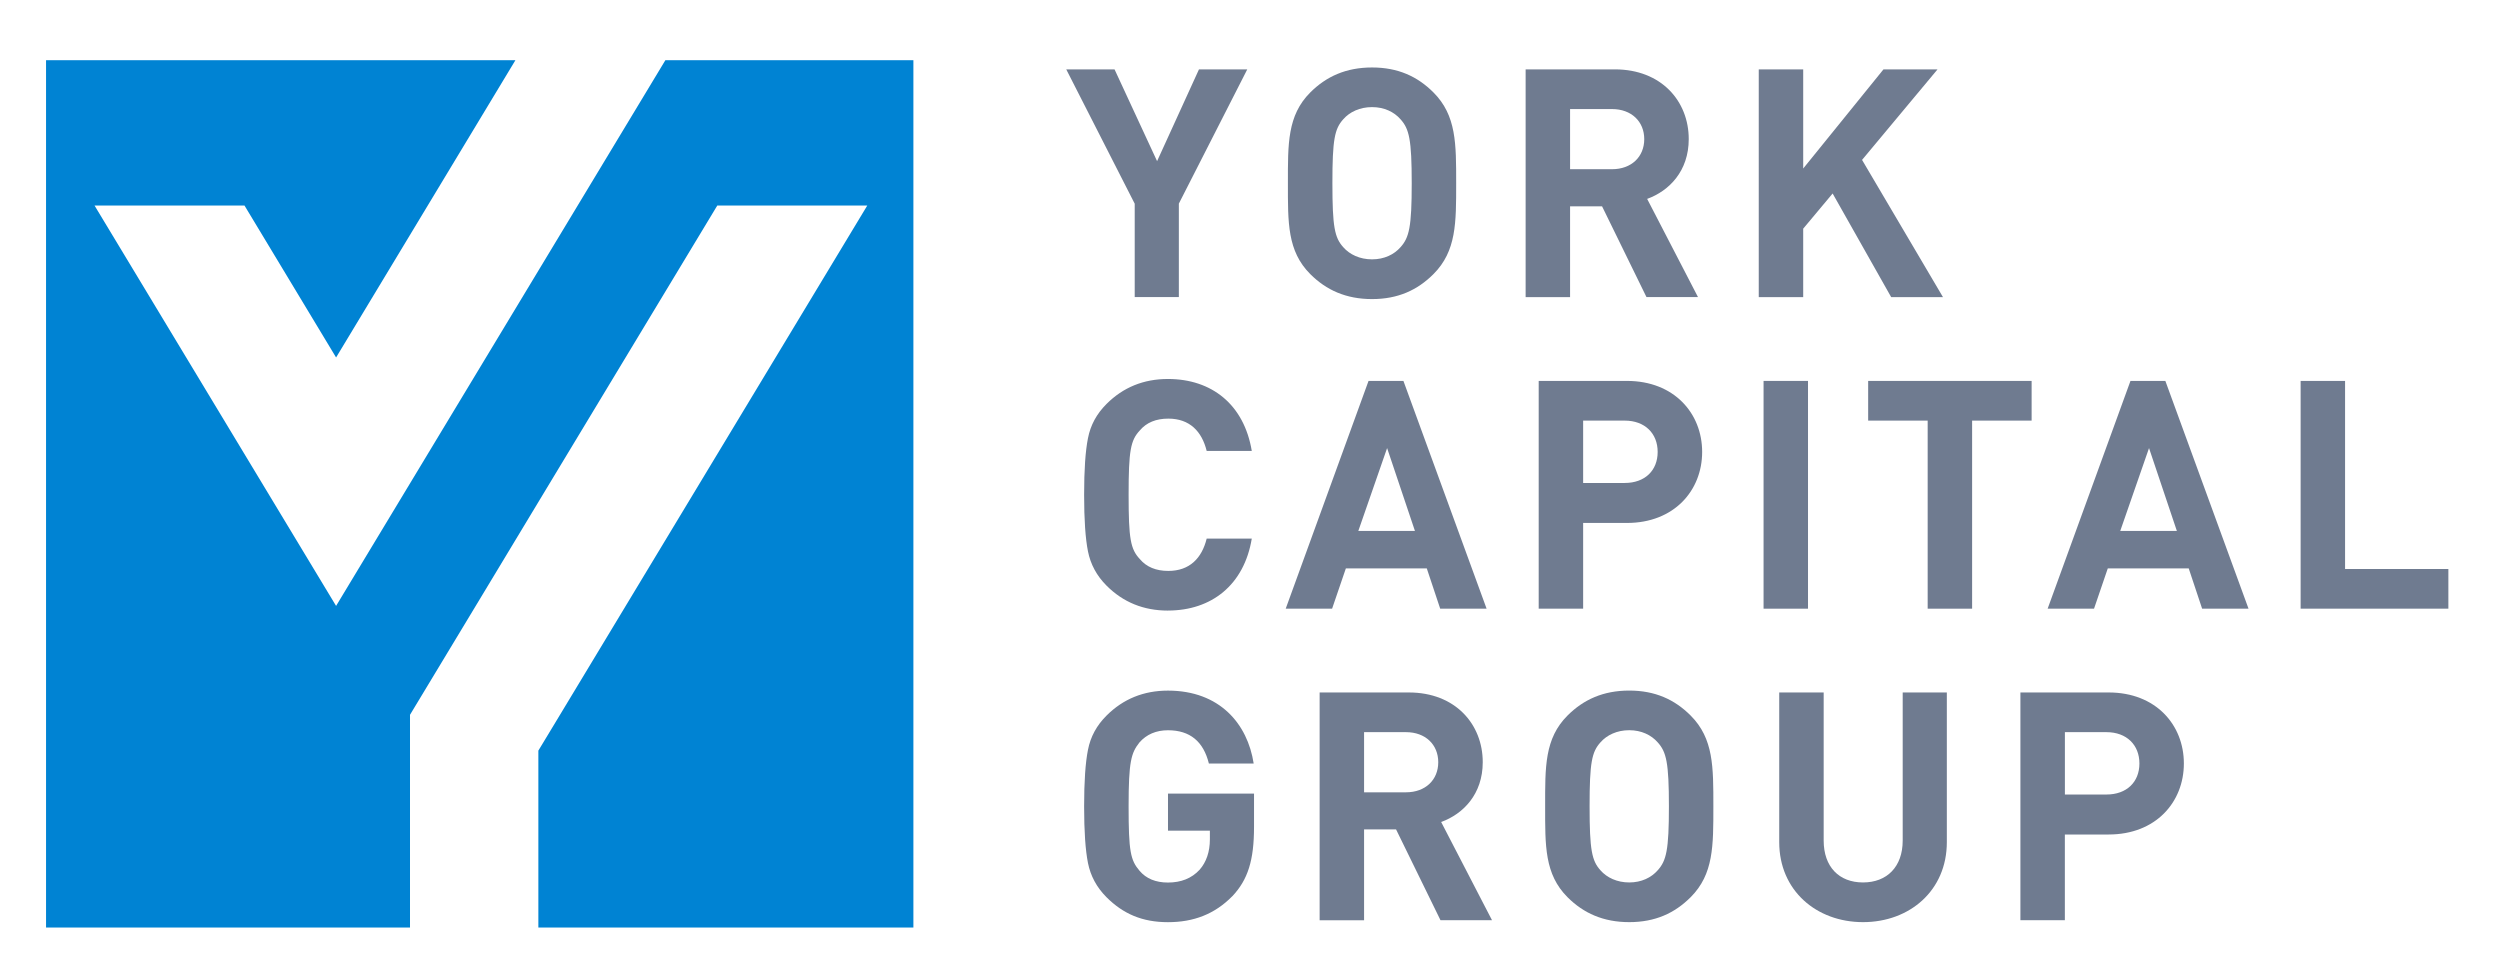
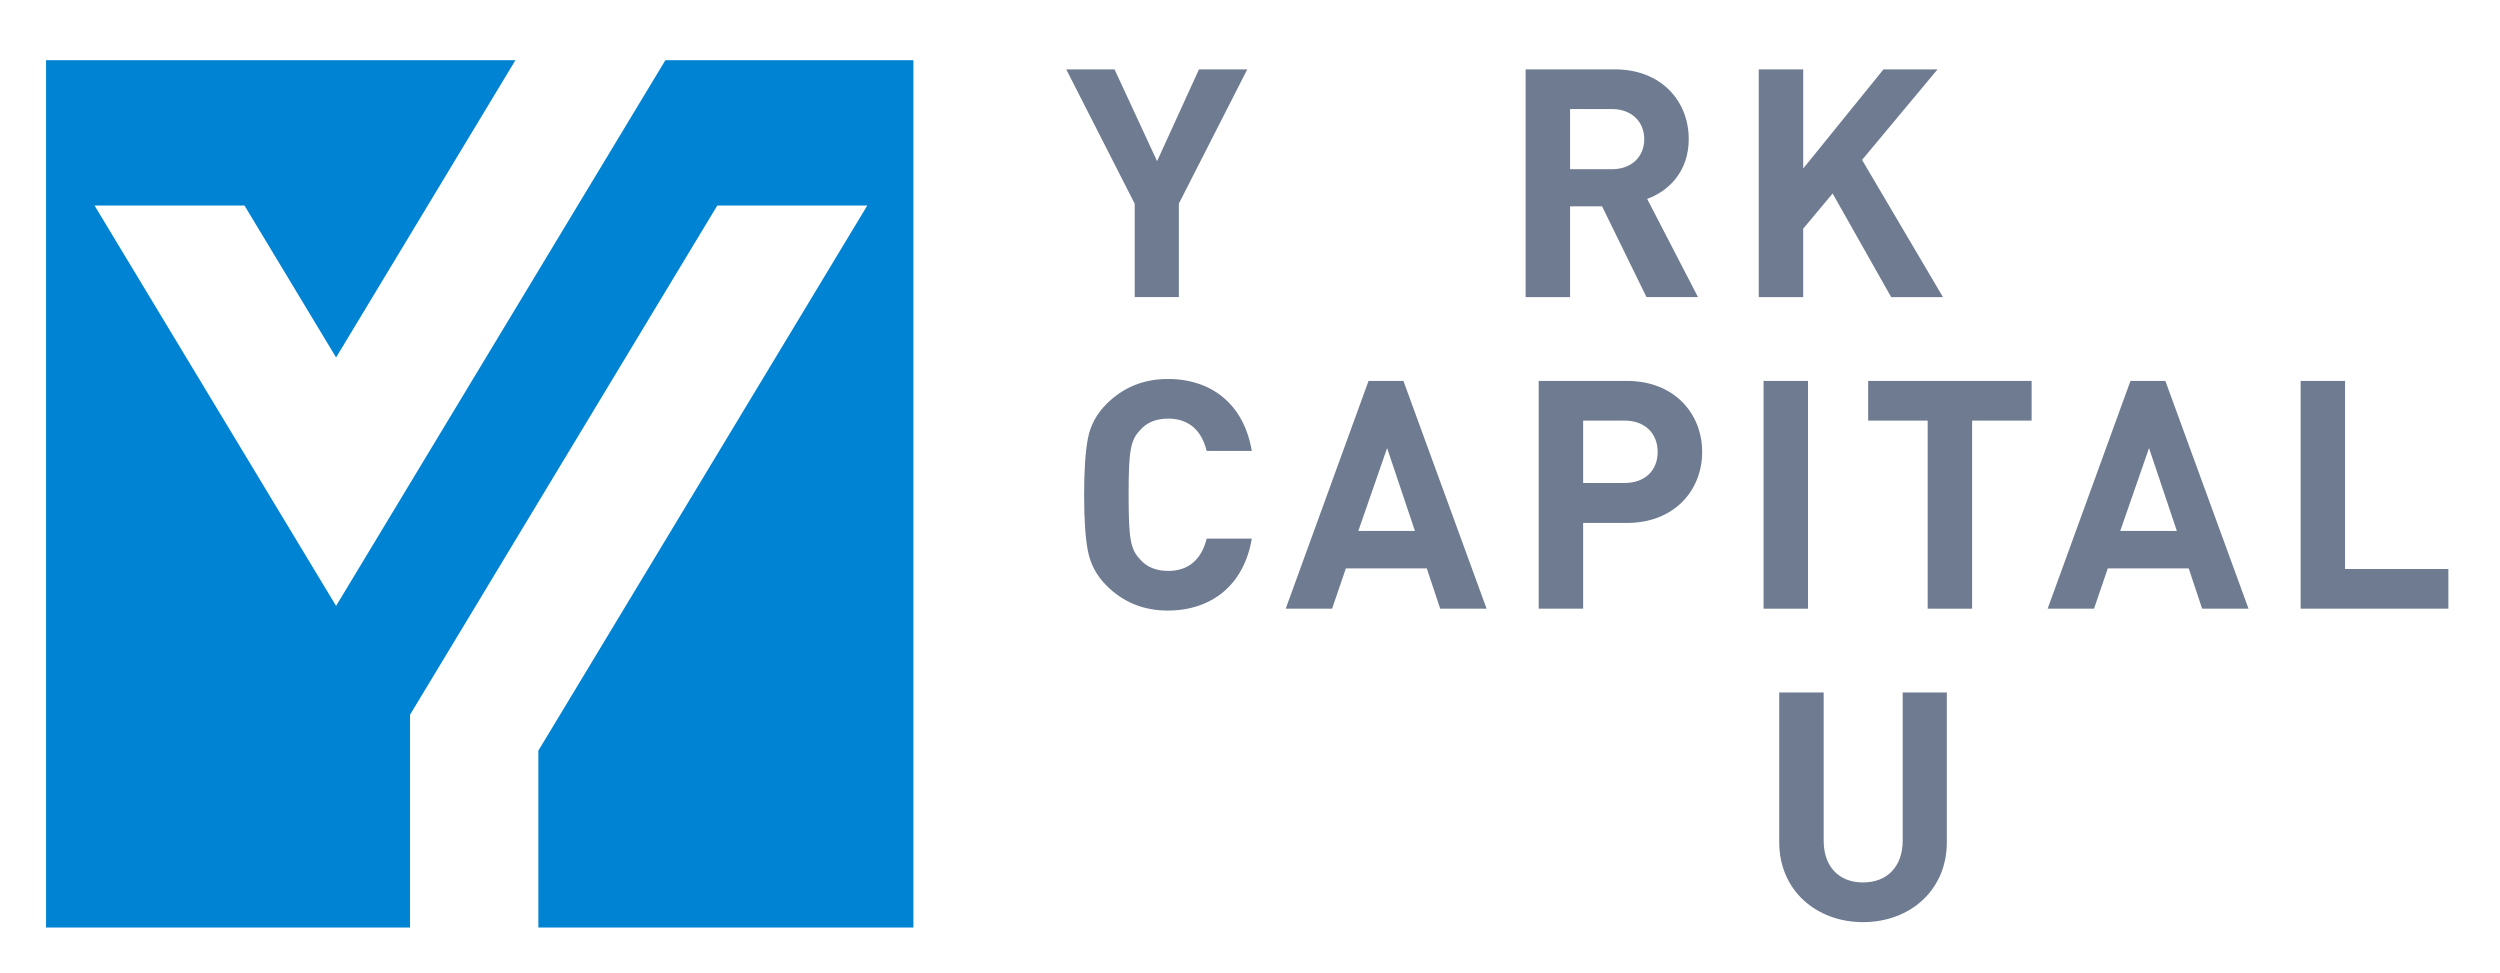
<svg xmlns="http://www.w3.org/2000/svg" id="Layer_1" viewBox="0 0 577.68 224.88">
  <defs>
    <style>
      .cls-1 {
        fill: #6f7b90;
      }

      .cls-2 {
        fill: #0083d3;
      }
    </style>
  </defs>
  <g>
    <path class="cls-1" d="M272.4,47.07v21.58h-10.2v-21.58l-15.82-31.04h11.16l9.83,21.21,9.68-21.21h11.16l-15.82,31.04Z" />
-     <path class="cls-1" d="M331.23,63.34c-3.7,3.7-8.2,5.77-14.19,5.77s-10.57-2.07-14.27-5.77c-5.32-5.32-5.17-11.9-5.17-20.99s-.15-15.67,5.17-20.99c3.7-3.7,8.28-5.77,14.27-5.77s10.5,2.07,14.19,5.77c5.32,5.32,5.25,11.9,5.25,20.99s.07,15.67-5.25,20.99ZM323.62,27.56c-1.48-1.7-3.77-2.81-6.58-2.81s-5.17,1.11-6.65,2.81c-2,2.22-2.51,4.66-2.51,14.78s.52,12.57,2.51,14.78c1.48,1.7,3.84,2.81,6.65,2.81s5.1-1.11,6.58-2.81c2-2.22,2.59-4.66,2.59-14.78s-.59-12.56-2.59-14.78Z" />
    <path class="cls-1" d="M380.46,68.66l-10.27-20.99h-7.39v20.99h-10.27V16.03h20.62c10.72,0,17.07,7.32,17.07,16.11,0,7.39-4.51,11.97-9.61,13.82l11.75,22.69h-11.9ZM372.48,25.2h-9.68v13.9h9.68c4.51,0,7.46-2.88,7.46-6.95s-2.96-6.95-7.46-6.95Z" />
    <path class="cls-1" d="M437,68.66l-13.53-23.95-6.8,8.13v15.82h-10.27V16.03h10.27v22.91l18.55-22.91h12.49l-17.44,20.92,18.7,31.71h-11.97Z" />
    <path class="cls-1" d="M269.88,141.09c-5.62,0-10.35-1.92-14.19-5.77-2.29-2.29-3.7-4.95-4.29-7.91-.59-2.96-.89-7.32-.89-13.08s.3-10.13.89-13.08c.59-3.03,2-5.62,4.29-7.91,3.84-3.84,8.57-5.77,14.19-5.77,10.13,0,17.59,5.91,19.37,16.63h-10.42c-1.11-4.51-3.92-7.47-8.87-7.47-2.81,0-5.03.89-6.58,2.73-2.14,2.29-2.59,4.66-2.59,14.86s.44,12.57,2.59,14.86c1.55,1.85,3.77,2.74,6.58,2.74,4.95,0,7.76-2.96,8.87-7.47h10.42c-1.77,10.72-9.31,16.63-19.37,16.63Z" />
    <path class="cls-1" d="M332.79,140.65l-3.1-9.31h-18.7l-3.18,9.31h-10.72l19.14-52.63h8.06l19.22,52.63h-10.72ZM320.52,103.54l-6.65,19.14h13.08l-6.43-19.14Z" />
    <path class="cls-1" d="M375.95,120.84h-10.13v19.81h-10.27v-52.63h20.4c10.87,0,17.37,7.47,17.37,16.41s-6.5,16.41-17.37,16.41ZM375.43,97.19h-9.61v14.41h9.61c4.66,0,7.61-2.88,7.61-7.17s-2.96-7.24-7.61-7.24Z" />
    <path class="cls-1" d="M407.51,140.65v-52.63h10.27v52.63h-10.27Z" />
    <path class="cls-1" d="M455.7,97.19v43.46h-10.27v-43.46h-13.75v-9.17h37.77v9.17h-13.75Z" />
    <path class="cls-1" d="M508.85,140.65l-3.1-9.31h-18.7l-3.18,9.31h-10.72l19.14-52.63h8.06l19.22,52.63h-10.72ZM496.58,103.54l-6.65,19.14h13.08l-6.43-19.14Z" />
    <path class="cls-1" d="M531.61,140.65v-52.63h10.27v43.46h23.87v9.17h-34.15Z" />
-     <path class="cls-1" d="M284.74,207.1c-4.07,4.14-8.94,5.99-14.86,5.99s-10.35-1.92-14.19-5.76c-2.29-2.29-3.7-4.95-4.29-7.91-.59-2.96-.89-7.32-.89-13.08s.3-10.13.89-13.08c.59-3.03,2-5.62,4.29-7.91,3.84-3.84,8.57-5.77,14.19-5.77,11.97,0,18.4,7.69,19.81,16.85h-10.35c-1.26-5.1-4.36-7.69-9.46-7.69-2.73,0-4.95.96-6.58,2.81-1.92,2.44-2.51,4.36-2.51,14.78s.44,12.42,2.51,14.86c1.55,1.85,3.77,2.74,6.58,2.74,3.03,0,5.47-.96,7.32-2.96,1.55-1.77,2.37-4.14,2.37-7.02v-2h-9.68v-8.57h19.88v7.69c0,7.69-1.4,12.2-5.03,16.04Z" />
-     <path class="cls-1" d="M332.86,212.64l-10.27-20.99h-7.39v20.99h-10.27v-52.63h20.62c10.72,0,17.07,7.32,17.07,16.11,0,7.39-4.51,11.97-9.61,13.82l11.75,22.69h-11.9ZM324.88,169.18h-9.68v13.9h9.68c4.51,0,7.46-2.88,7.46-6.95s-2.96-6.95-7.46-6.95Z" />
-     <path class="cls-1" d="M390.66,207.32c-3.7,3.7-8.2,5.76-14.19,5.76s-10.57-2.07-14.26-5.76c-5.32-5.32-5.17-11.9-5.17-20.99s-.15-15.67,5.17-20.99c3.7-3.7,8.28-5.77,14.26-5.77s10.5,2.07,14.19,5.77c5.32,5.32,5.25,11.9,5.25,20.99s.07,15.67-5.25,20.99ZM383.05,171.54c-1.48-1.7-3.77-2.81-6.58-2.81s-5.17,1.11-6.65,2.81c-2,2.22-2.51,4.66-2.51,14.78s.52,12.57,2.51,14.78c1.48,1.7,3.84,2.81,6.65,2.81s5.1-1.11,6.58-2.81c2-2.22,2.59-4.66,2.59-14.78s-.59-12.57-2.59-14.78Z" />
    <path class="cls-1" d="M430.5,213.08c-10.79,0-19.37-7.32-19.37-18.48v-34.59h10.27v34.22c0,6.06,3.55,9.68,9.09,9.68s9.17-3.62,9.17-9.68v-34.22h10.2v34.59c0,11.16-8.57,18.48-19.37,18.48Z" />
-     <path class="cls-1" d="M487.26,192.83h-10.13v19.81h-10.27v-52.63h20.4c10.87,0,17.37,7.46,17.37,16.41s-6.5,16.41-17.37,16.41ZM486.75,169.18h-9.61v14.41h9.61c4.66,0,7.61-2.88,7.61-7.17s-2.96-7.24-7.61-7.24Z" />
  </g>
  <polygon class="cls-2" points="153.75 13.91 77.66 140.01 21.85 47.5 56.5 47.5 77.66 82.6 119.1 13.91 10.64 13.91 10.64 214.33 94.74 214.33 94.74 165.17 111.12 138.03 124.4 116.01 165.74 47.5 200.4 47.5 128.45 166.75 124.4 173.45 124.4 214.33 211.06 214.33 211.06 13.91 153.75 13.91" />
</svg>